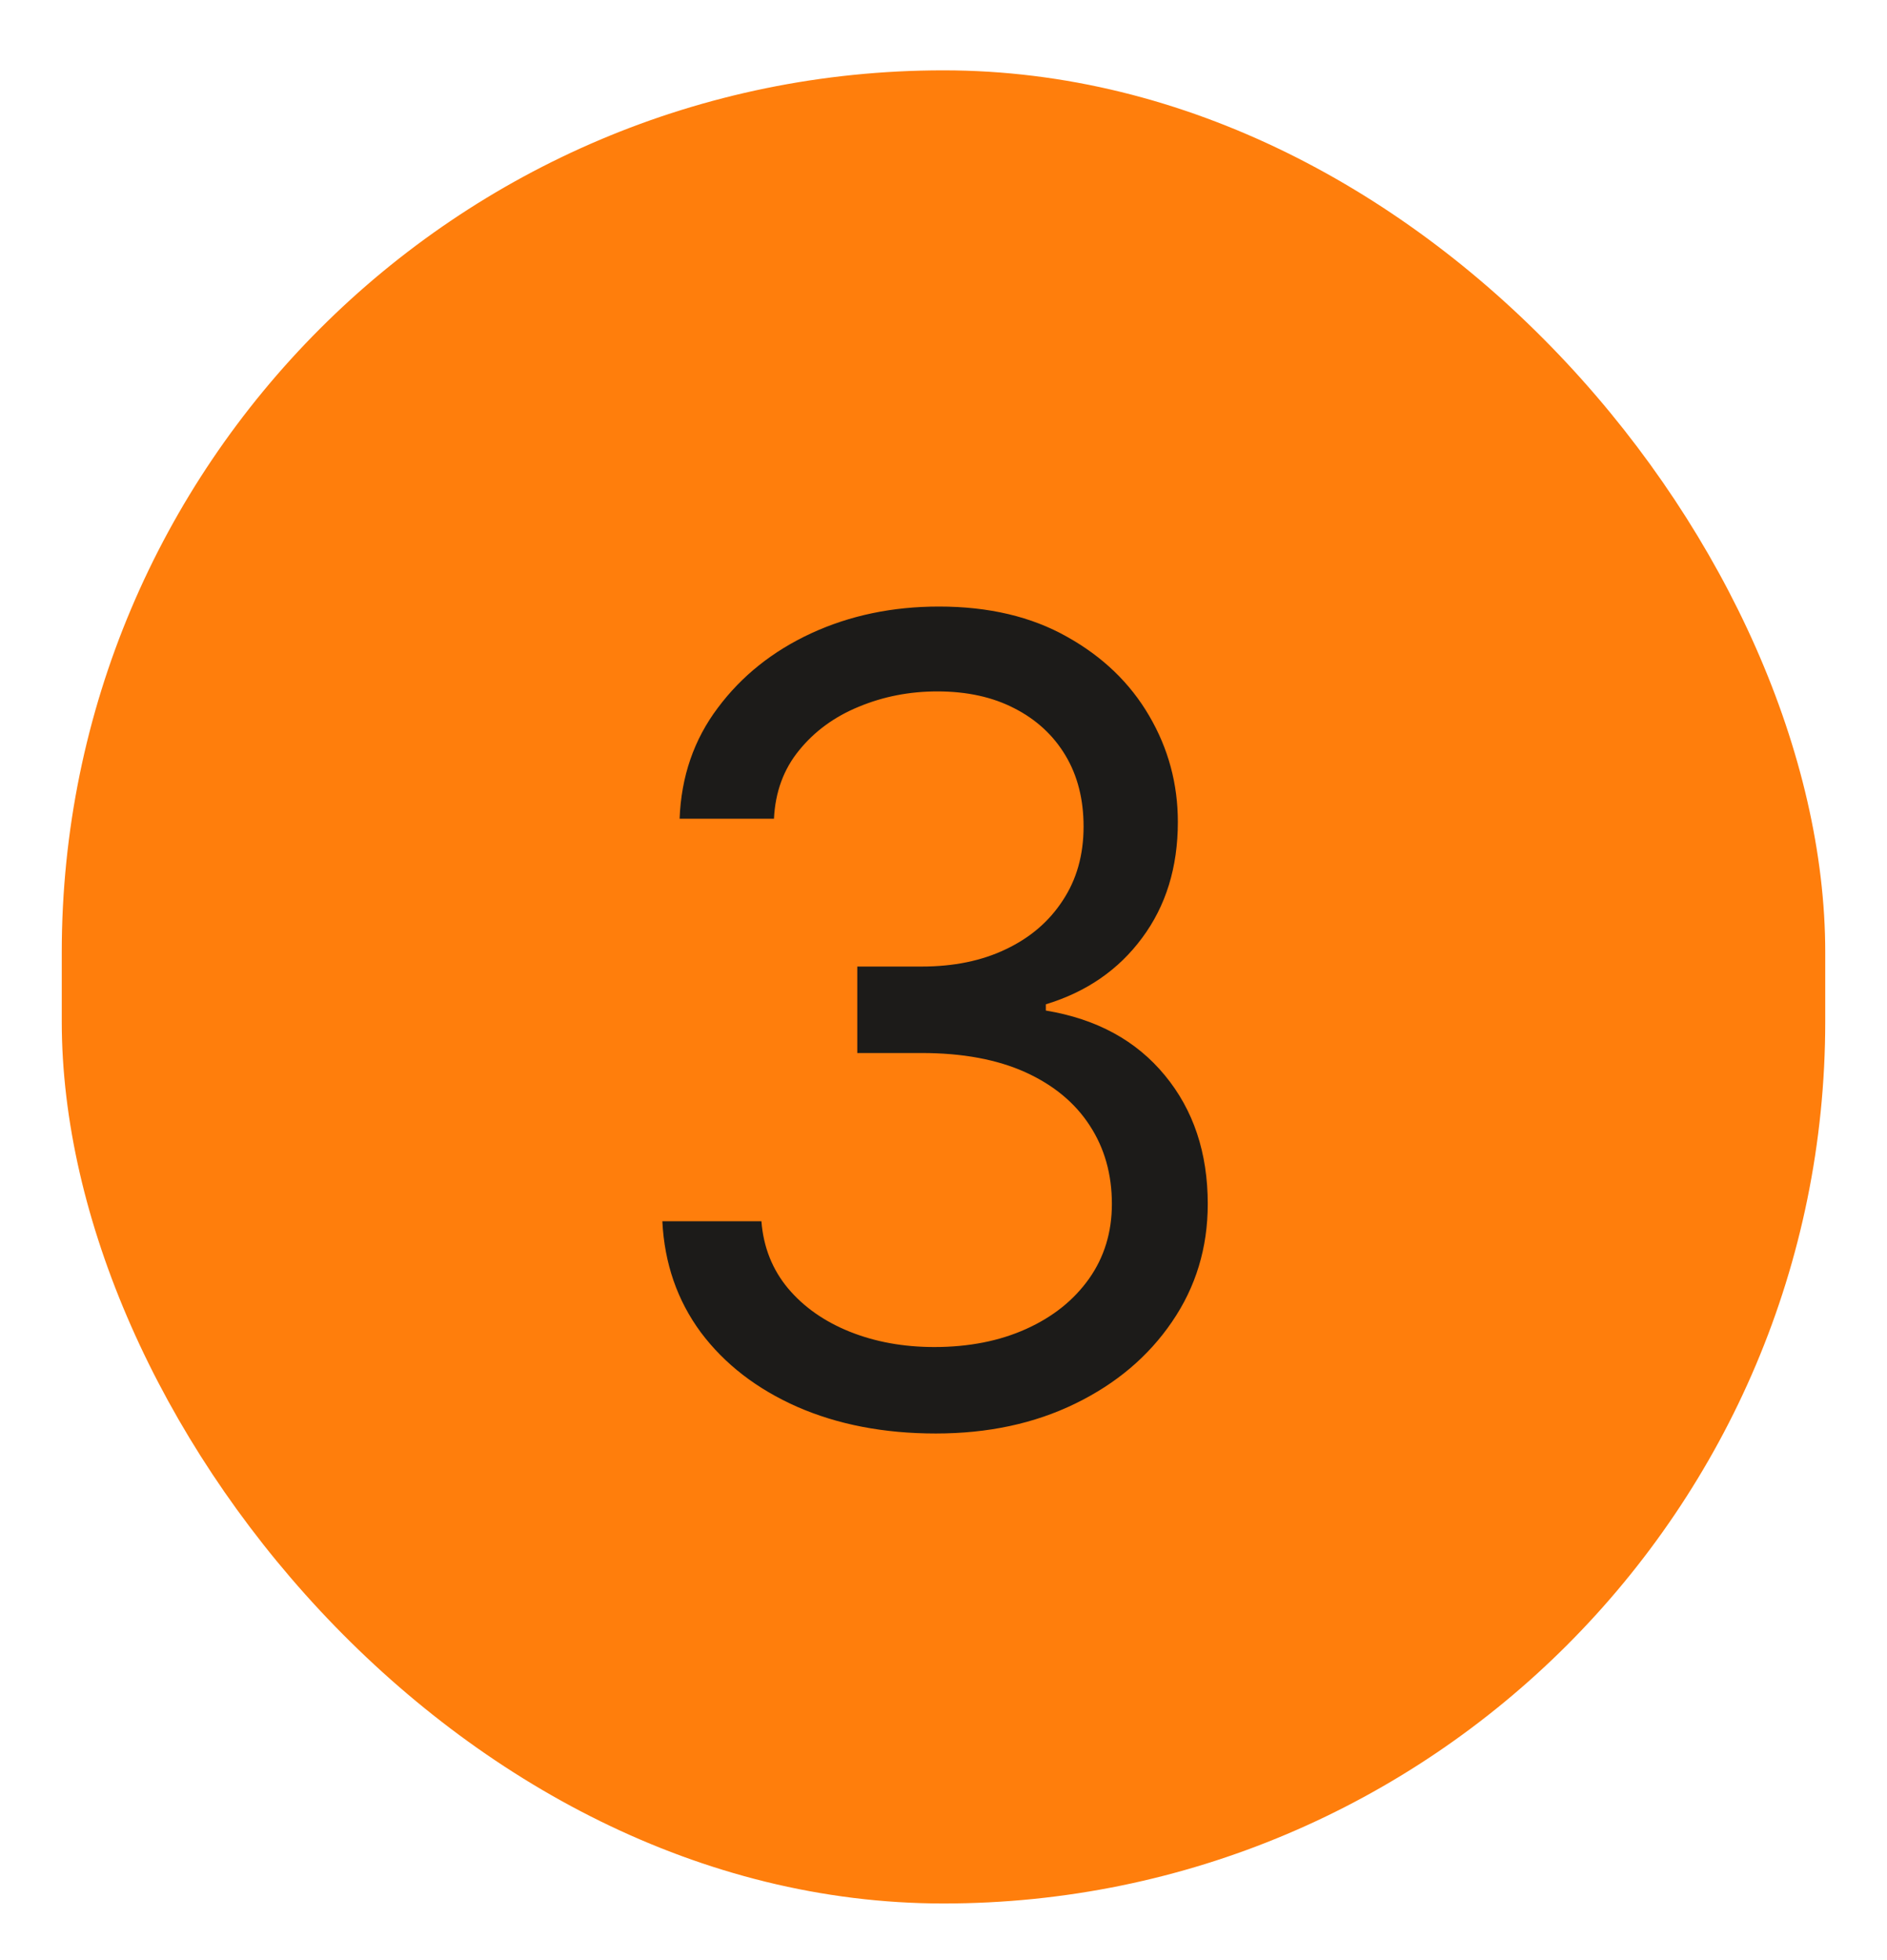
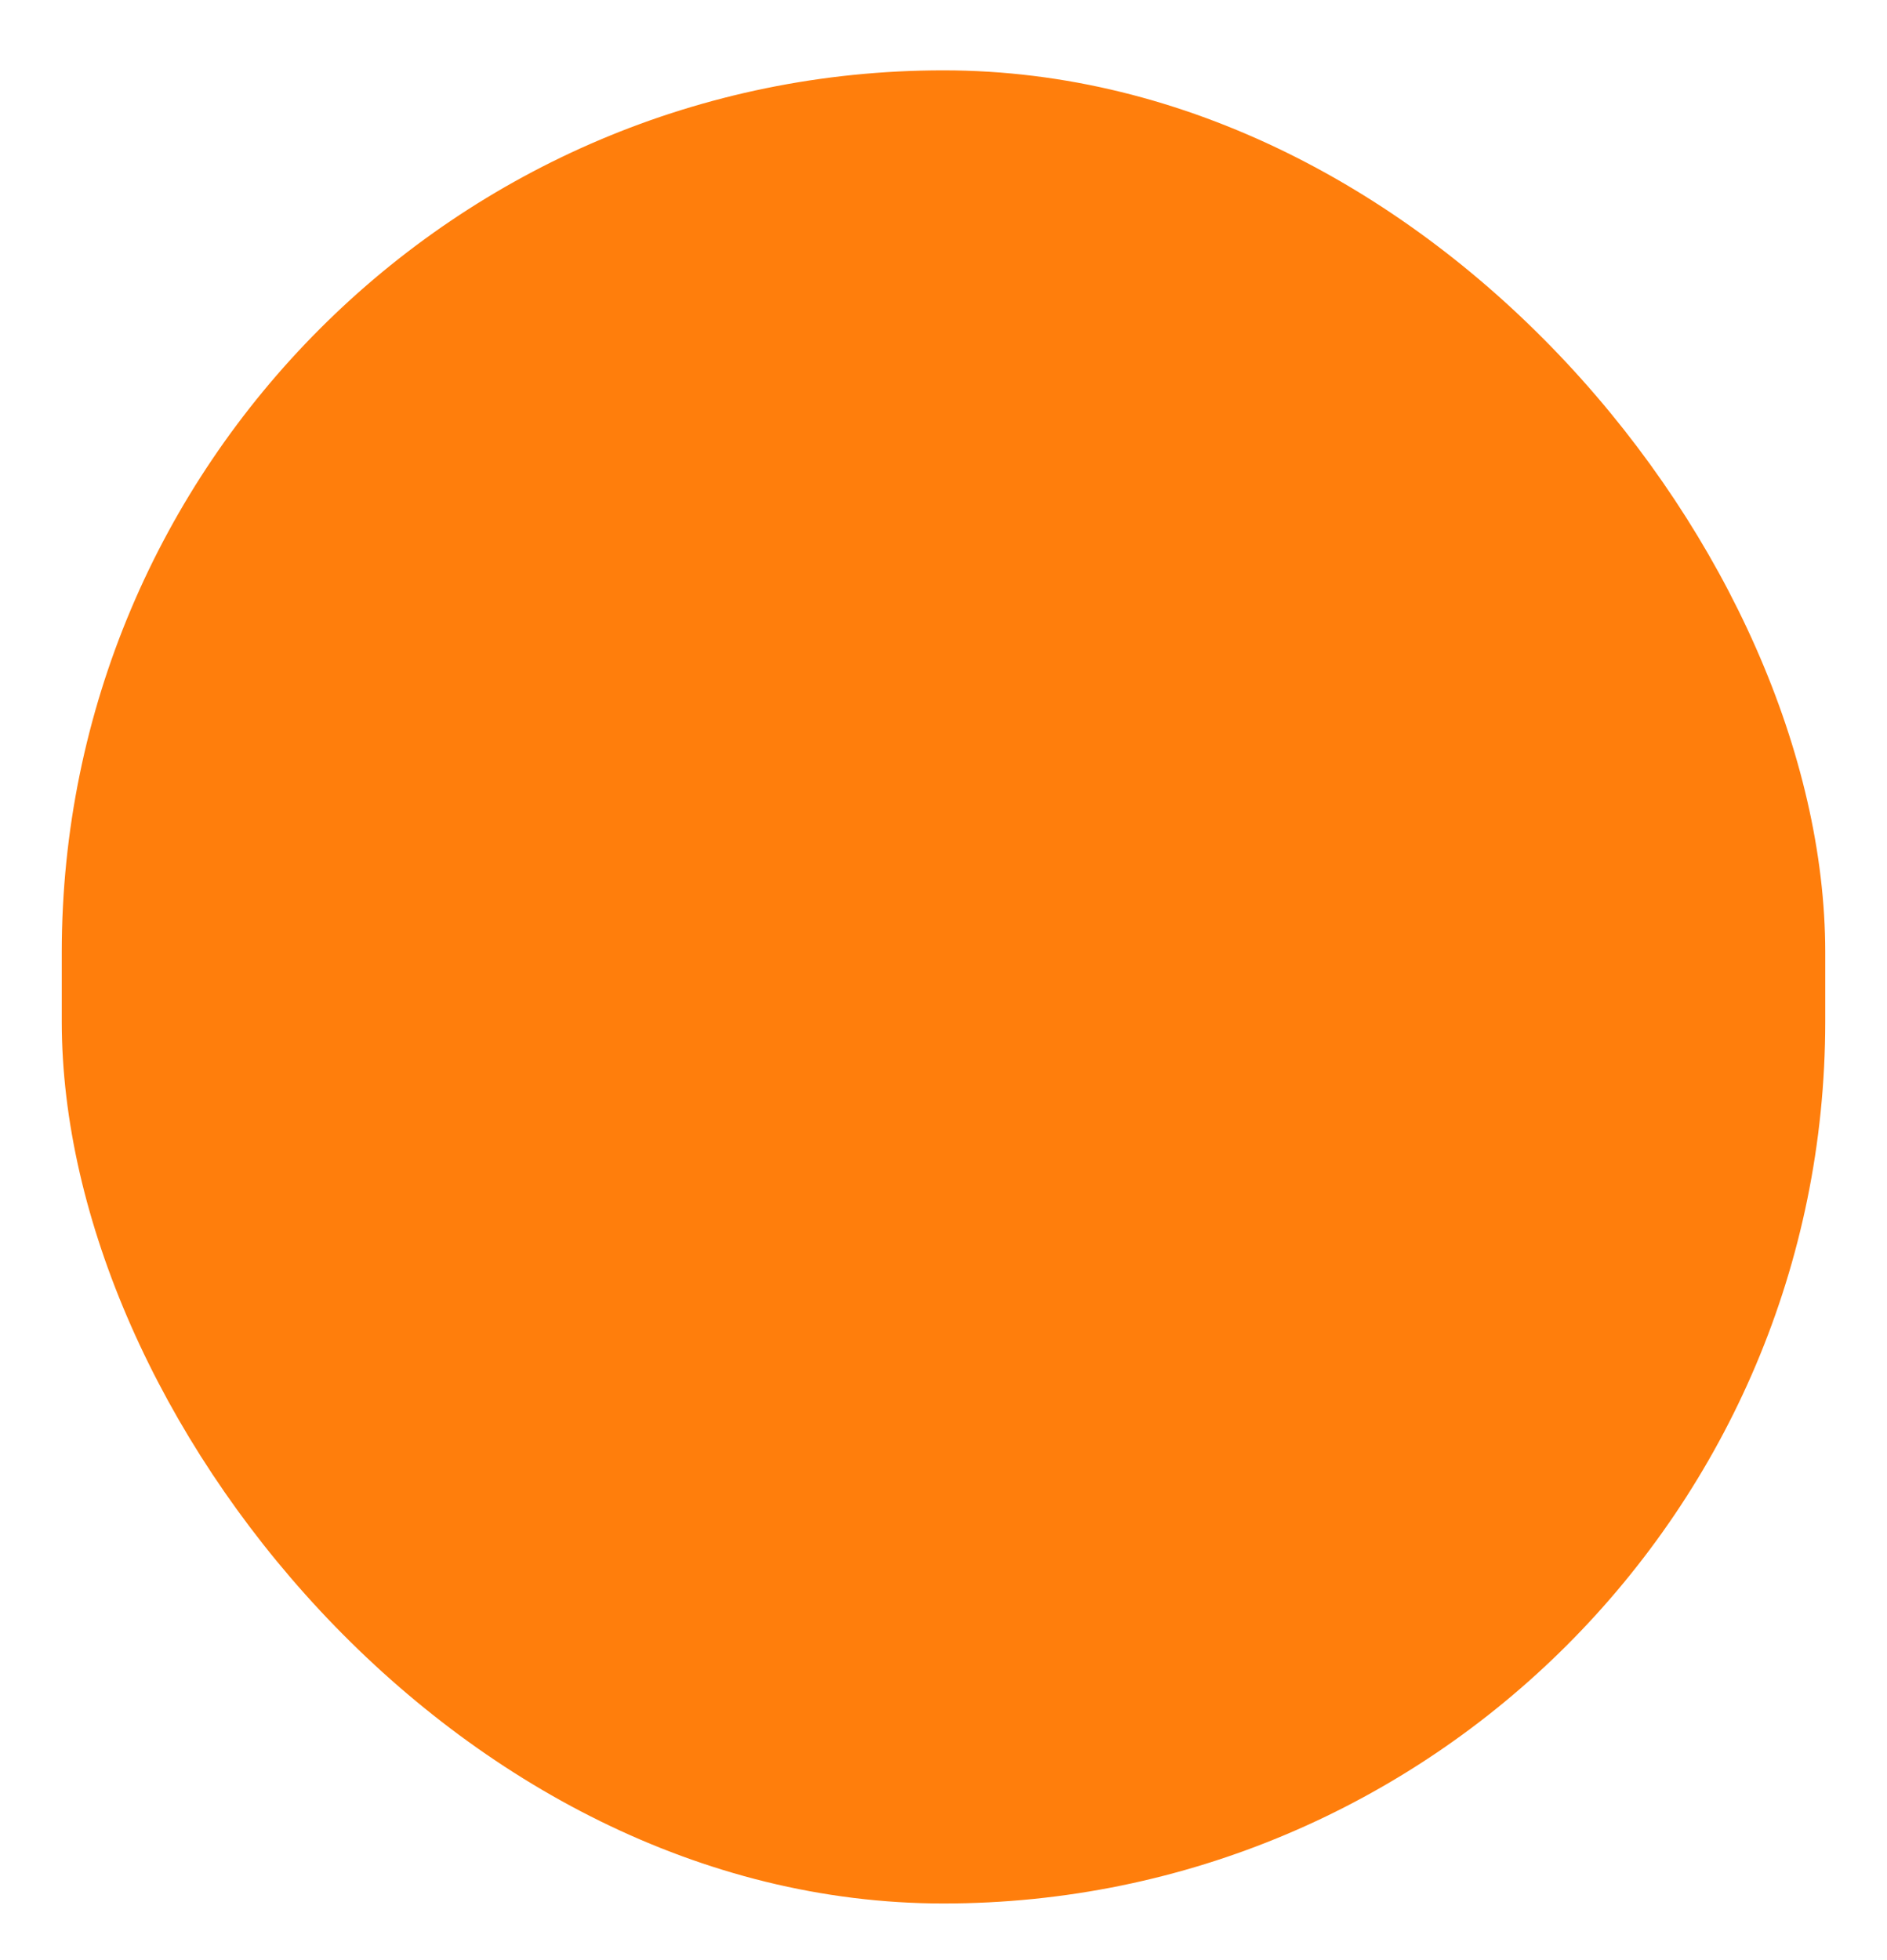
<svg xmlns="http://www.w3.org/2000/svg" width="26" height="27" viewBox="0 0 26 27" fill="none">
  <rect x="0.851" y="0.969" width="24.298" height="25.251" rx="12.149" fill="#FF7E0C" />
-   <path d="M12.894 19.746C12.18 19.746 11.543 19.623 10.983 19.378C10.427 19.132 9.985 18.791 9.657 18.354C9.332 17.914 9.155 17.403 9.126 16.822H10.491C10.519 17.18 10.642 17.488 10.859 17.748C11.075 18.004 11.358 18.203 11.709 18.344C12.059 18.484 12.447 18.555 12.873 18.555C13.349 18.555 13.771 18.472 14.139 18.306C14.508 18.14 14.796 17.909 15.006 17.613C15.215 17.317 15.32 16.974 15.32 16.584C15.32 16.176 15.219 15.817 15.017 15.507C14.815 15.193 14.518 14.947 14.129 14.77C13.739 14.594 13.262 14.505 12.699 14.505H11.812V13.314H12.699C13.14 13.314 13.526 13.235 13.858 13.076C14.194 12.917 14.455 12.693 14.643 12.404C14.834 12.116 14.93 11.776 14.93 11.386C14.93 11.011 14.847 10.684 14.681 10.407C14.515 10.129 14.28 9.912 13.977 9.757C13.678 9.602 13.324 9.524 12.916 9.524C12.533 9.524 12.172 9.594 11.833 9.735C11.498 9.872 11.223 10.073 11.01 10.336C10.797 10.596 10.682 10.91 10.664 11.278H9.364C9.386 10.697 9.561 10.188 9.89 9.751C10.218 9.311 10.648 8.968 11.178 8.723C11.712 8.477 12.299 8.355 12.938 8.355C13.623 8.355 14.212 8.494 14.703 8.772C15.194 9.046 15.571 9.409 15.834 9.86C16.098 10.311 16.229 10.798 16.229 11.322C16.229 11.946 16.065 12.478 15.737 12.919C15.412 13.359 14.97 13.664 14.41 13.834V13.92C15.111 14.036 15.657 14.334 16.051 14.814C16.444 15.29 16.641 15.88 16.641 16.584C16.641 17.187 16.477 17.728 16.148 18.208C15.823 18.685 15.379 19.06 14.816 19.334C14.253 19.609 13.613 19.746 12.894 19.746Z" fill="#1C1B19" />
</svg>